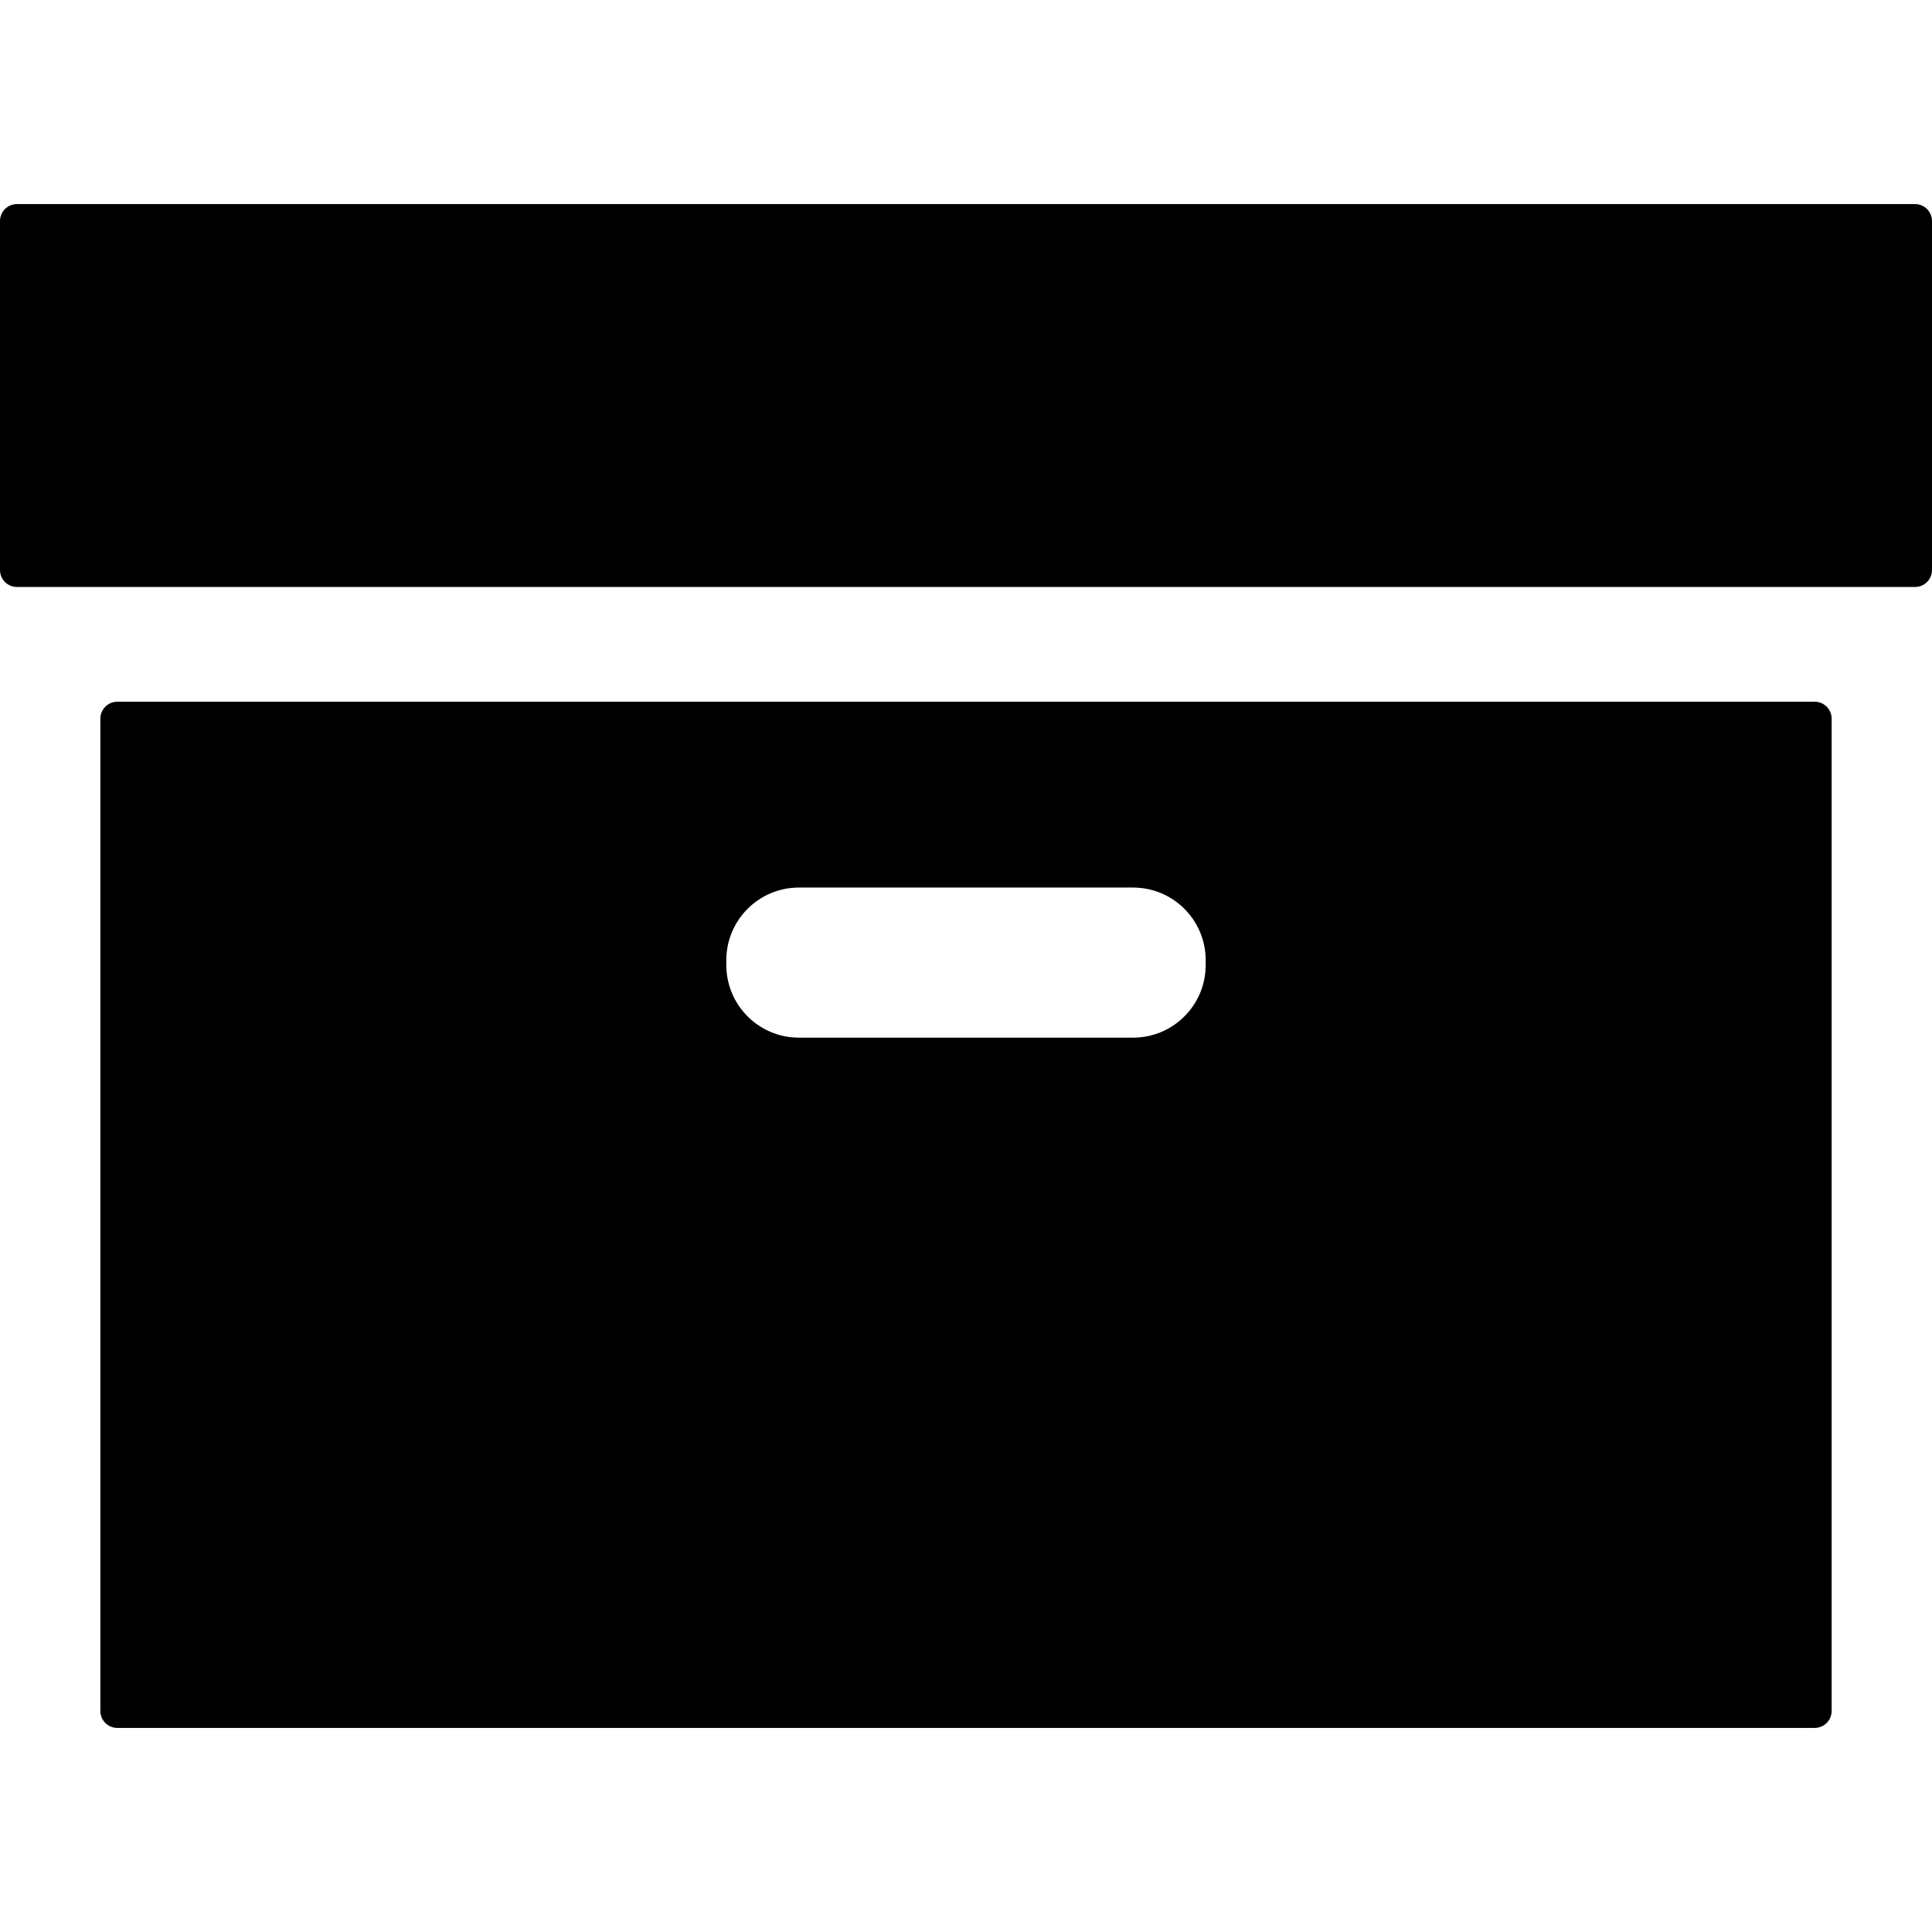
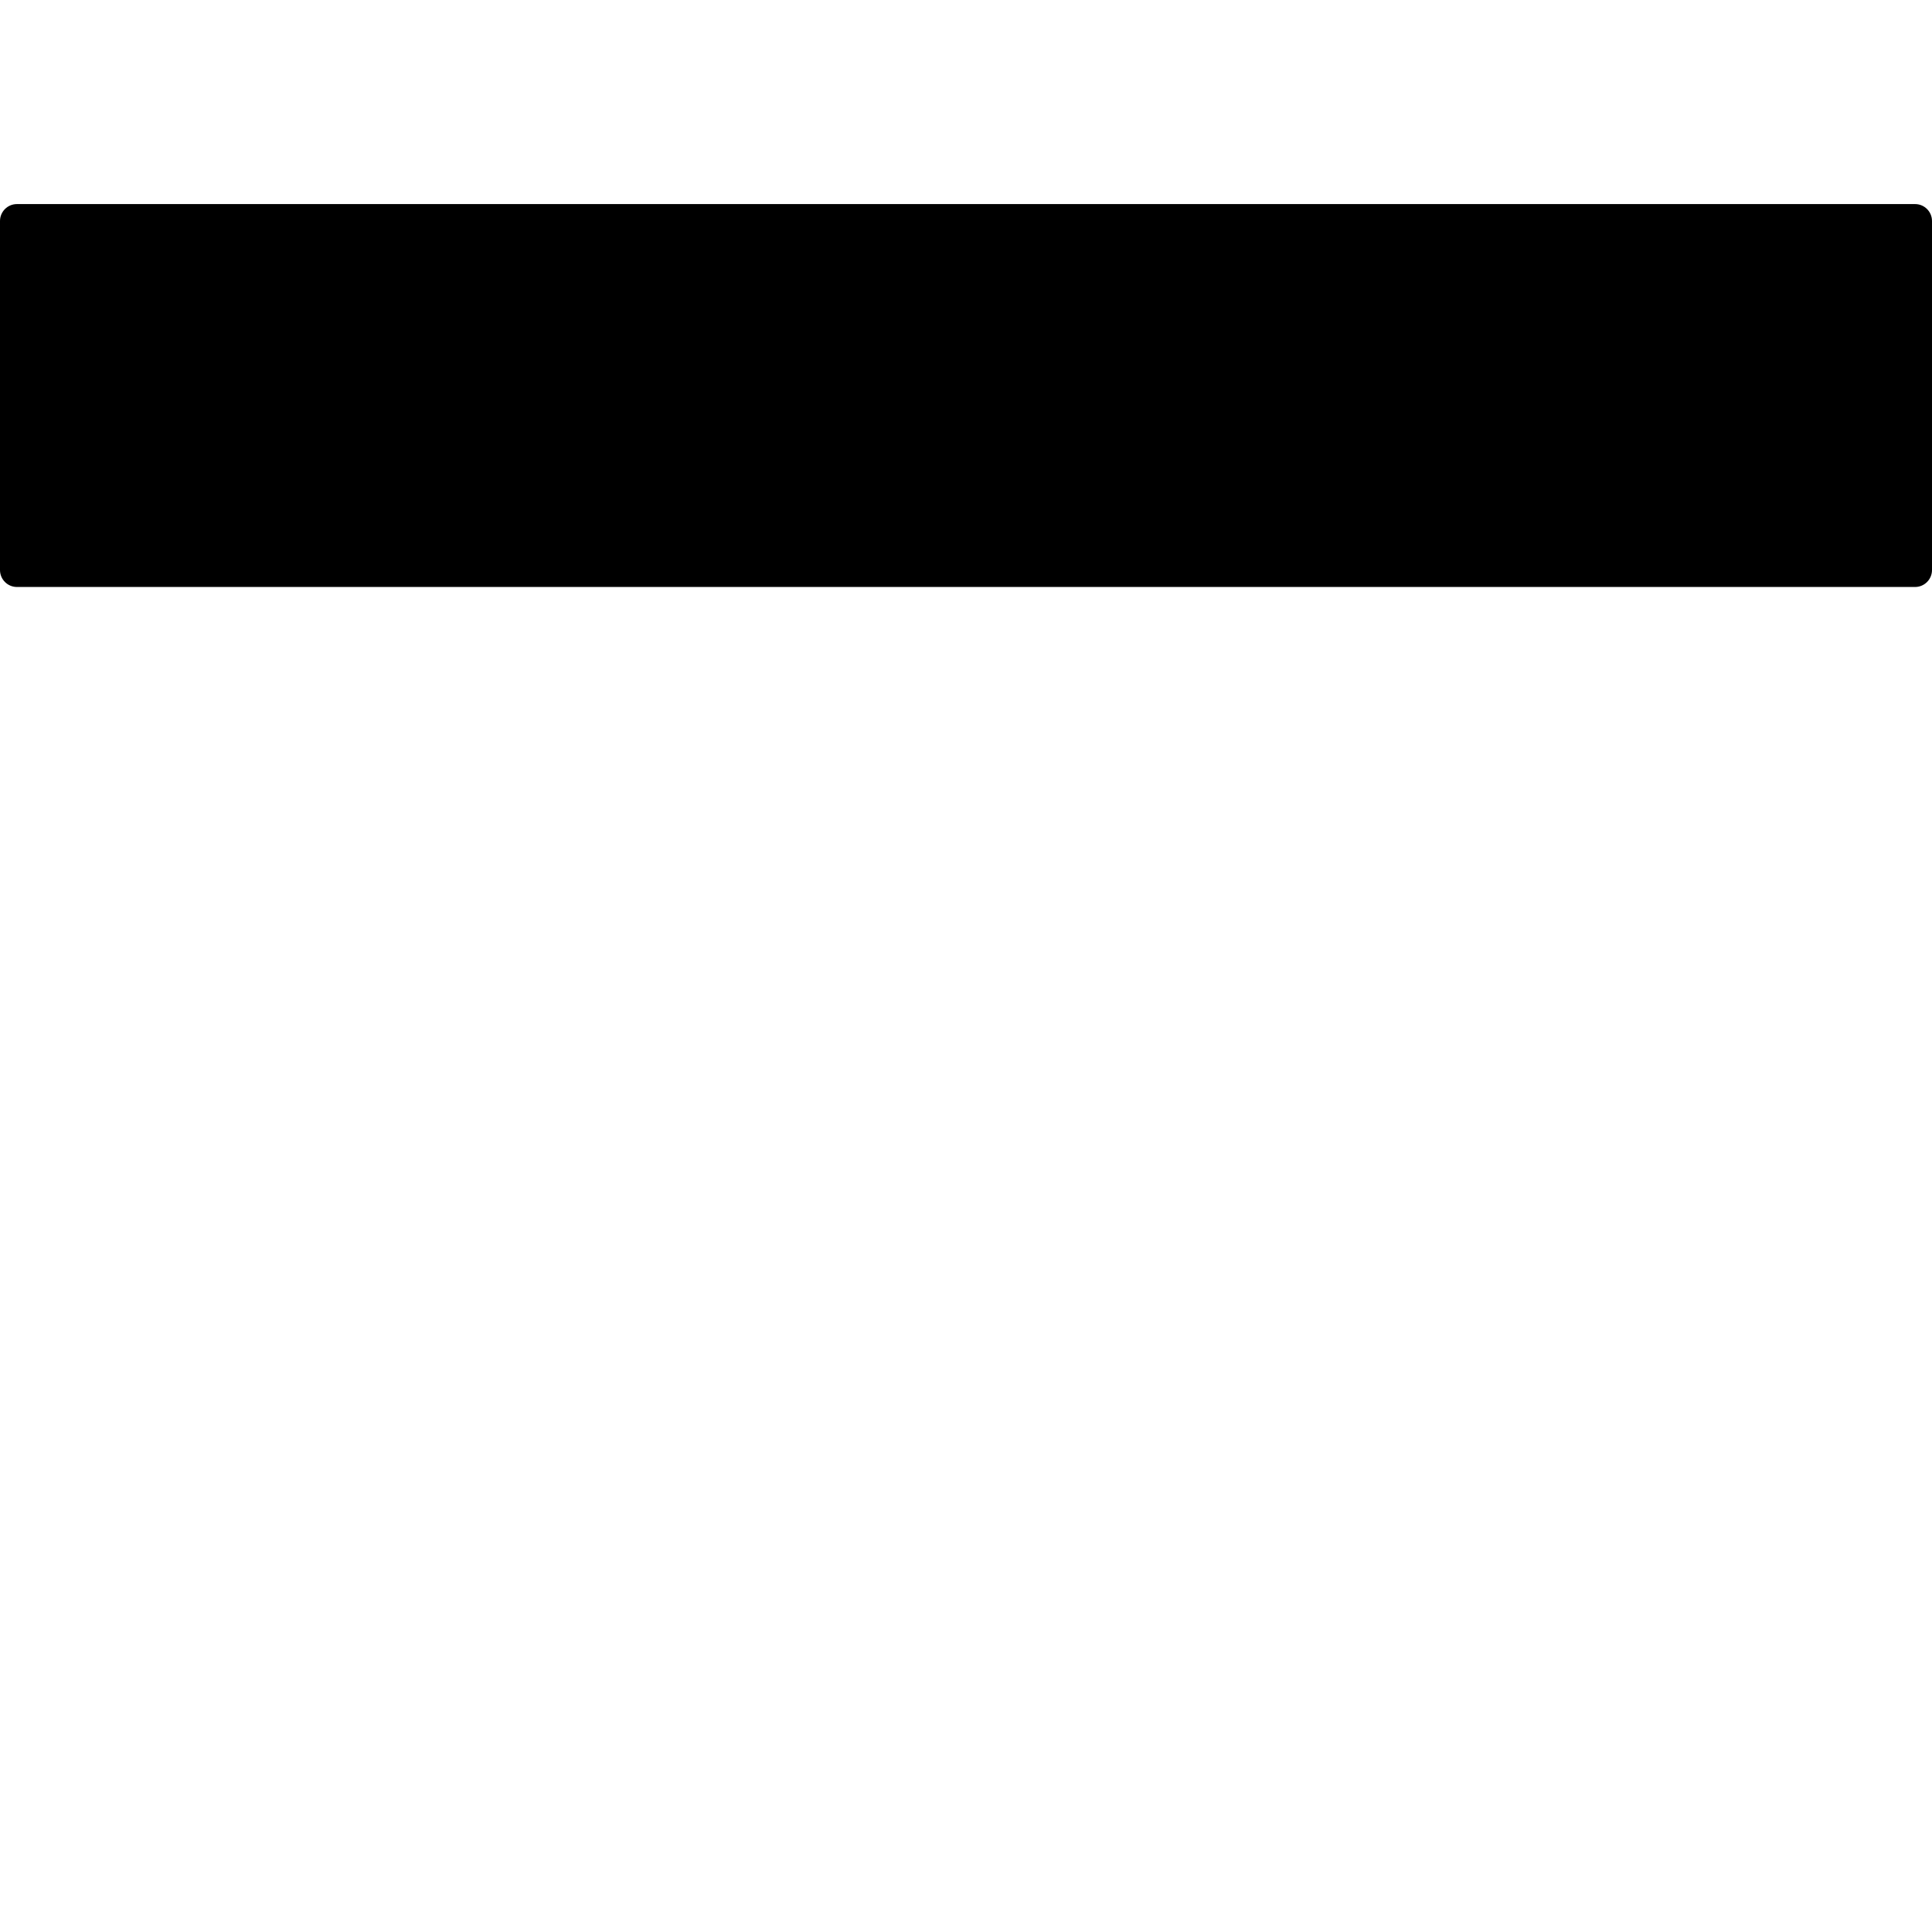
<svg xmlns="http://www.w3.org/2000/svg" fill="#000000" version="1.1" id="Capa_1" width="800px" height="800px" viewBox="0 0 399 399" xml:space="preserve">
  <g>
    <g>
      <path d="M395.5,42.146H3.5c-1.933,0-3.5,1.566-3.5,3.5v72.078c0,1.934,1.567,3.5,3.5,3.5h392c1.933,0,3.5-1.566,3.5-3.5V45.646    C399,43.711,397.433,42.146,395.5,42.146z" />
-       <path d="M374.772,144.92H24.228c-1.933,0-3.5,1.566-3.5,3.5v204.934c0,1.932,1.567,3.5,3.5,3.5h350.545c1.933,0,3.5-1.568,3.5-3.5    V148.42C378.272,146.486,376.706,144.92,374.772,144.92z M249,199.299c0,8.284-6.716,15-15,15h-69c-8.284,0-15-6.717-15-15v-1    c0-8.285,6.716-15,15-15h69c8.284,0,15,6.715,15,15V199.299z" />
    </g>
  </g>
</svg>